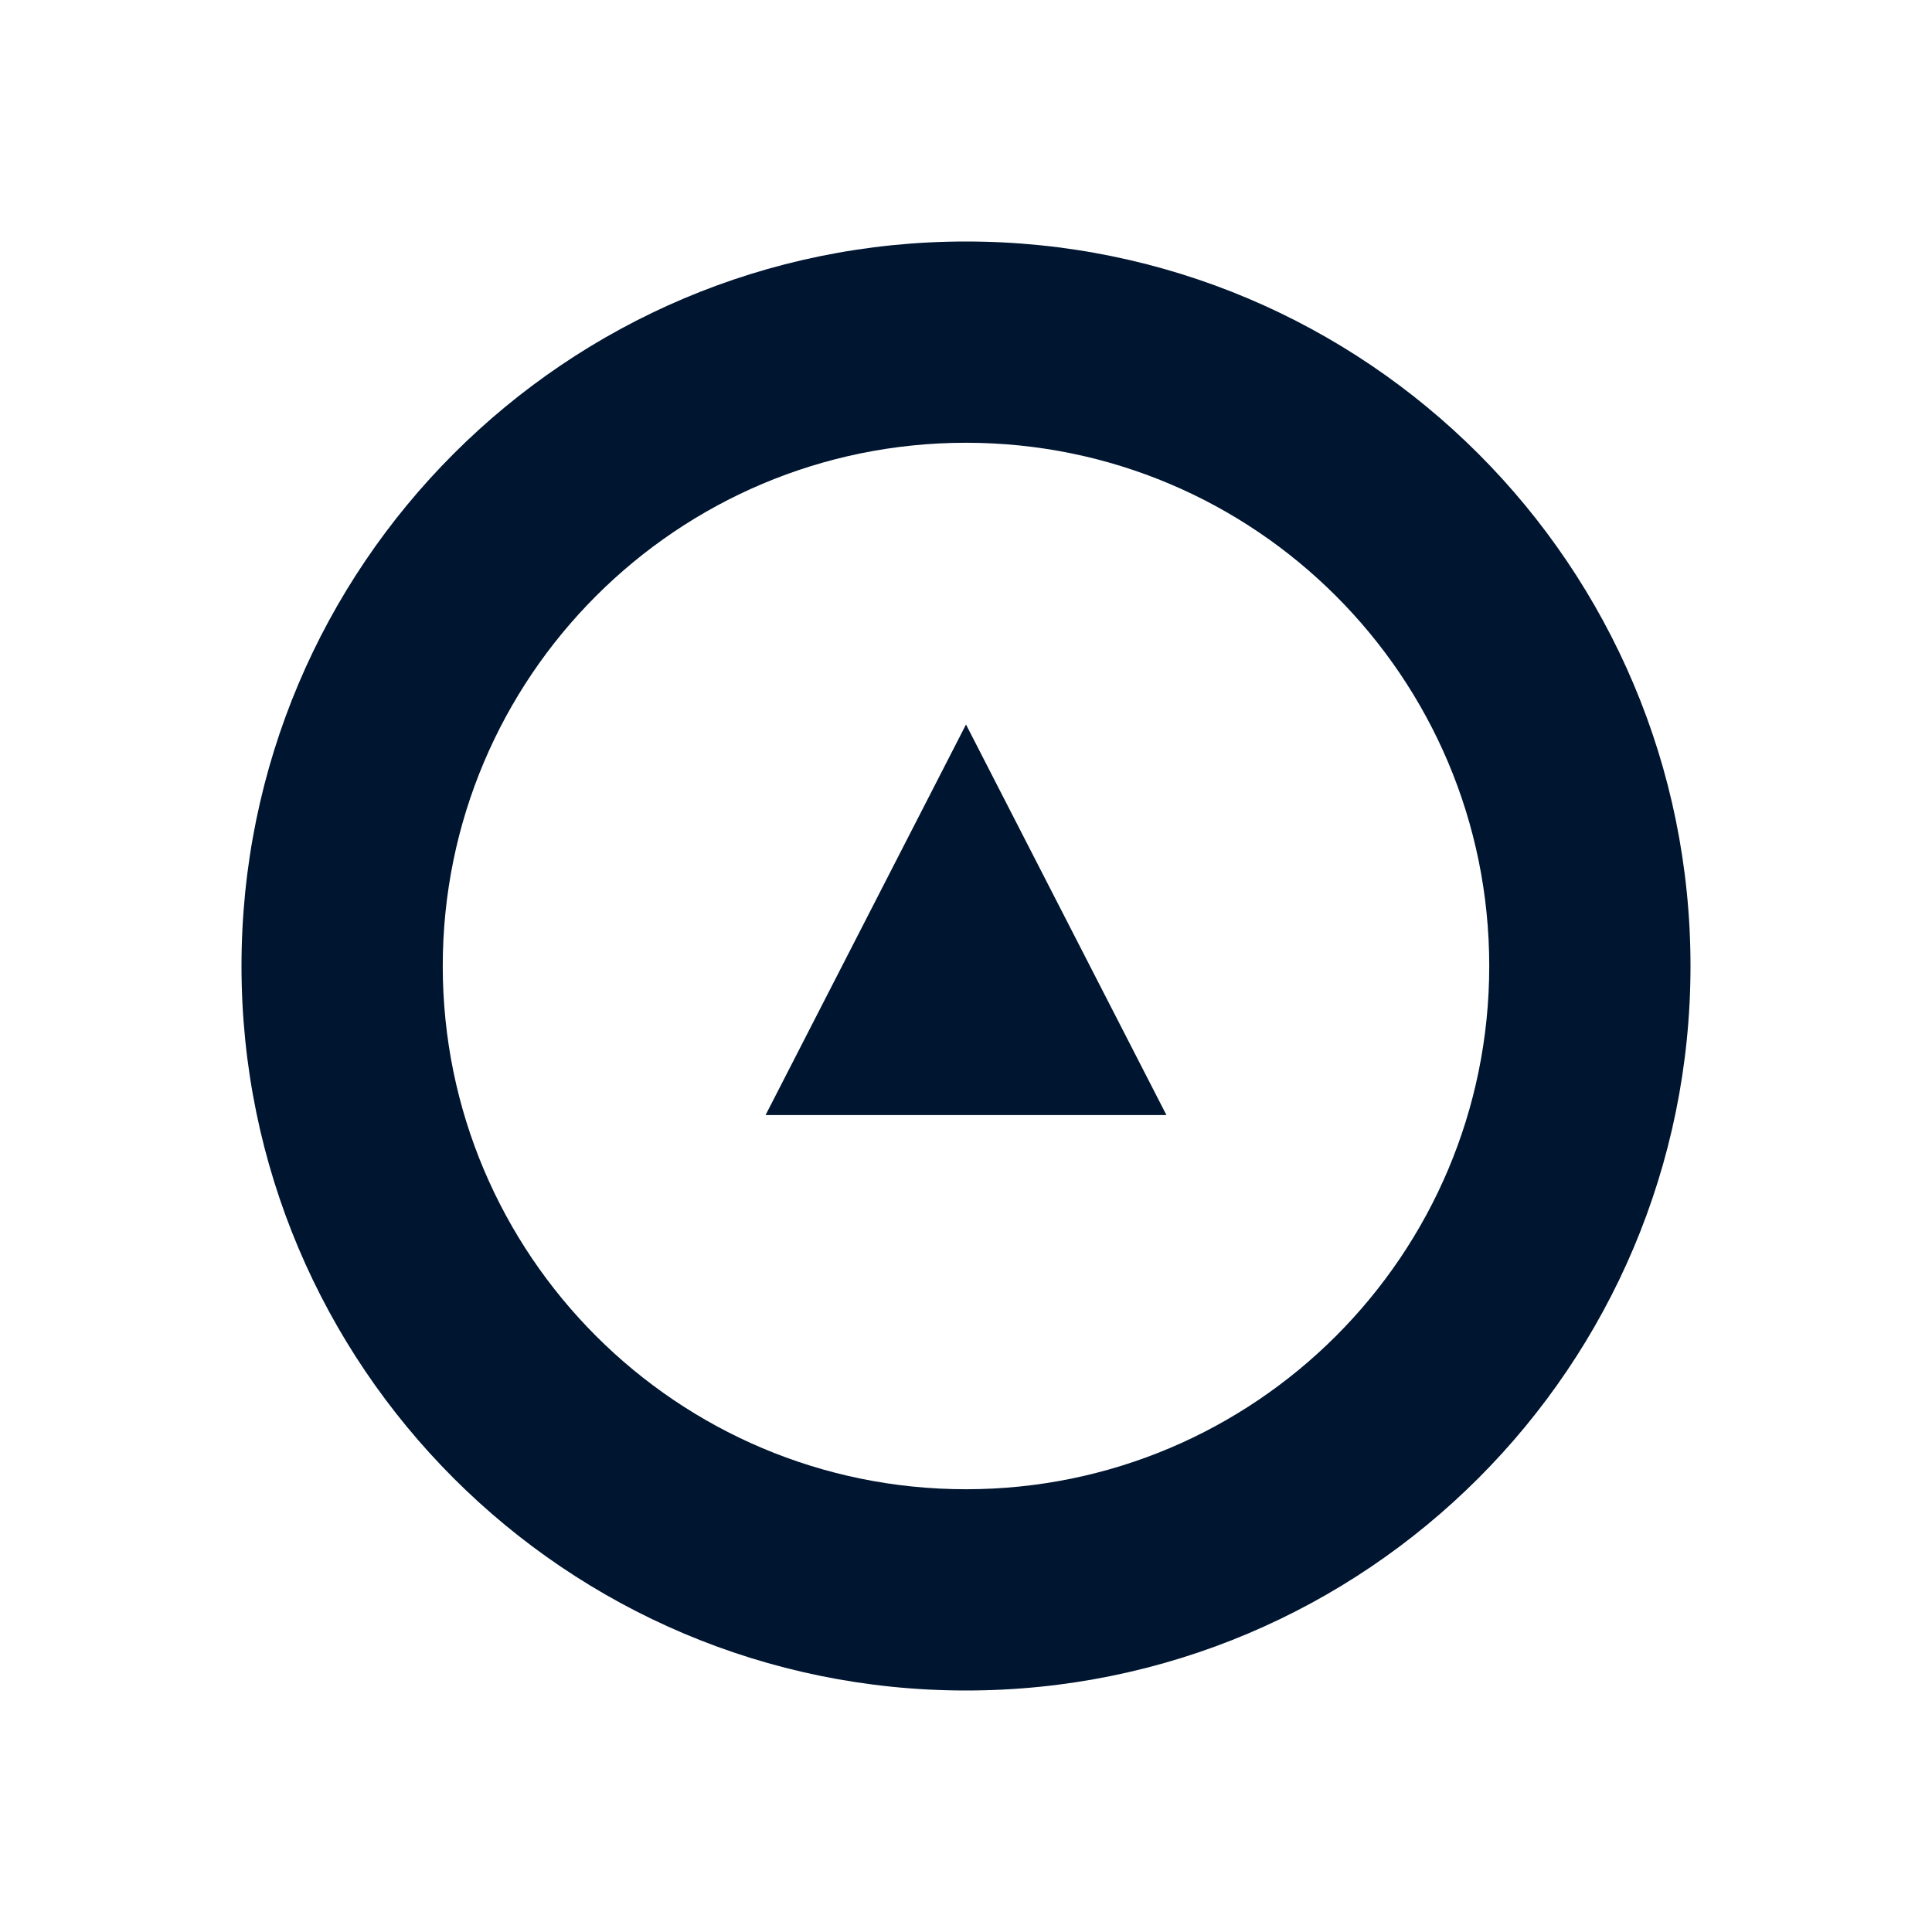
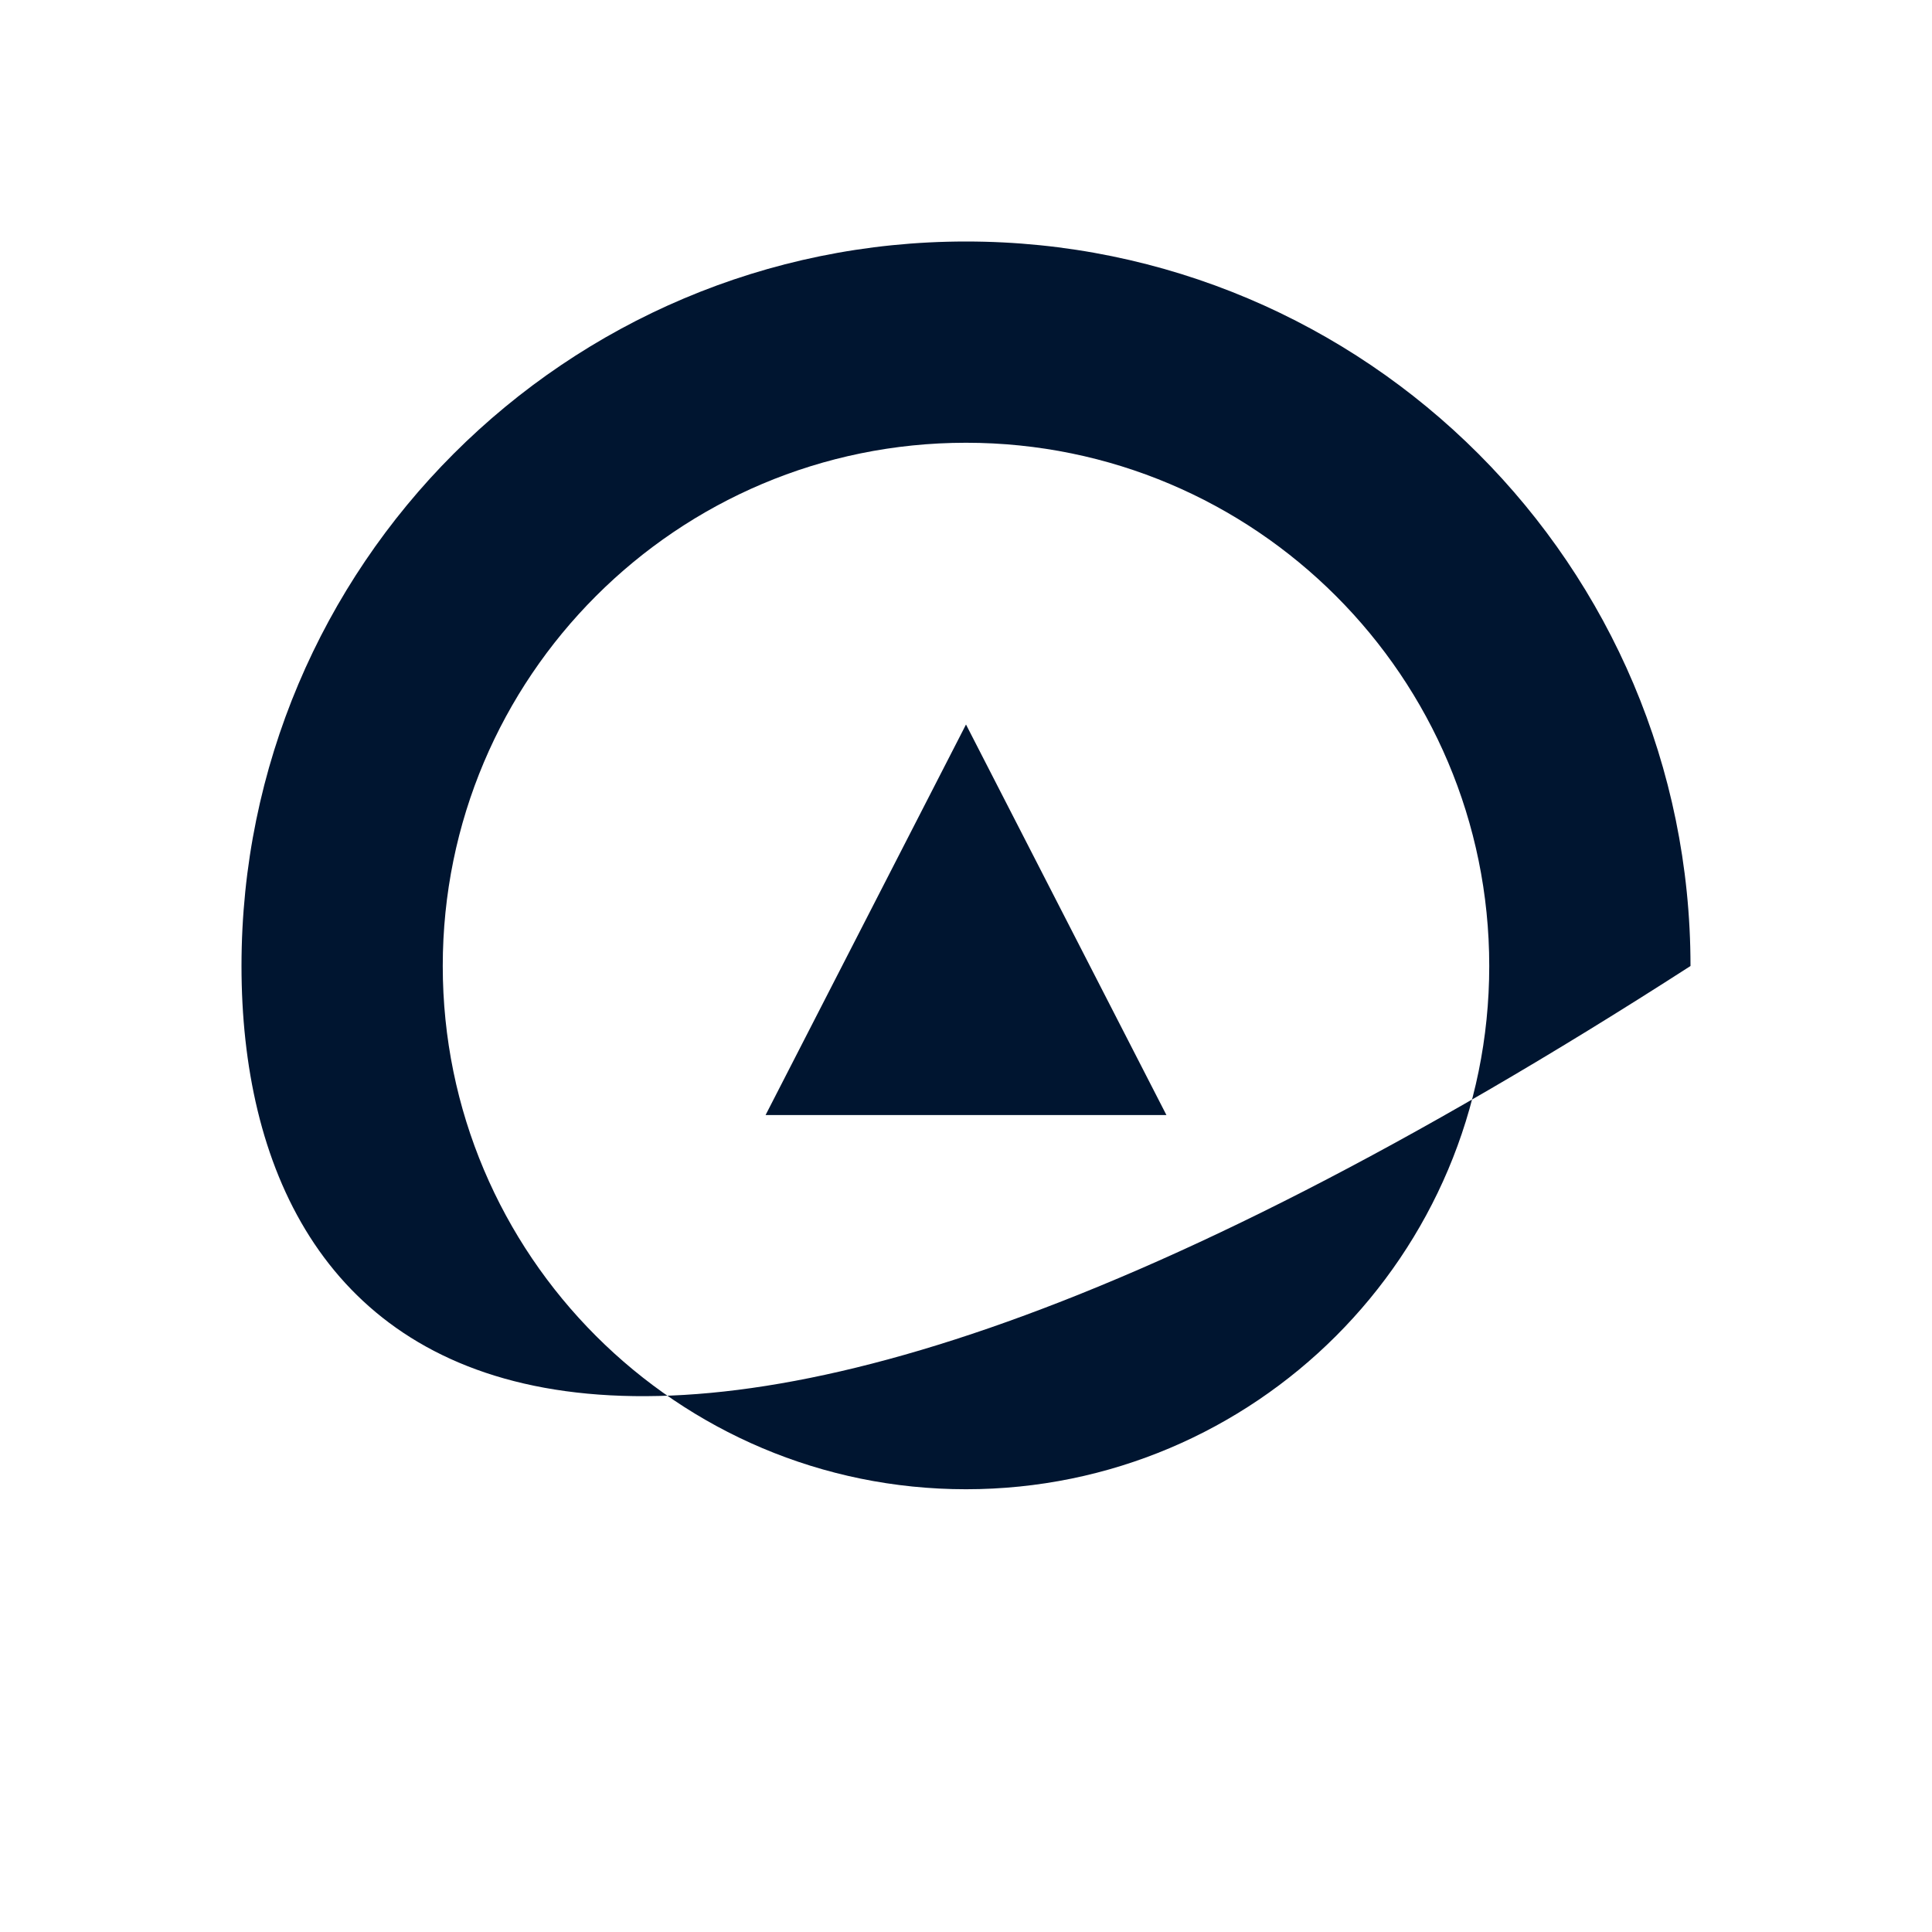
<svg xmlns="http://www.w3.org/2000/svg" width="100" height="100" viewBox="0 0 100 100" fill="none">
-   <path fill-rule="evenodd" clip-rule="evenodd" d="M77.083 50C77.083 64.958 64.958 77.083 50 77.083C35.042 77.083 22.917 64.958 22.917 50C22.917 35.042 35.042 22.917 50 22.917C64.958 22.917 77.083 35.042 77.083 50ZM87.5 50C87.5 70.711 70.711 87.5 50 87.5C29.289 87.5 12.5 70.711 12.5 50C12.5 29.289 29.289 12.5 50 12.5C70.711 12.5 87.5 29.289 87.5 50ZM60.374 57.715L50 37.5L39.626 57.715H60.374Z" fill="#001530" />
+   <path fill-rule="evenodd" clip-rule="evenodd" d="M77.083 50C77.083 64.958 64.958 77.083 50 77.083C35.042 77.083 22.917 64.958 22.917 50C22.917 35.042 35.042 22.917 50 22.917C64.958 22.917 77.083 35.042 77.083 50ZM87.5 50C29.289 87.5 12.5 70.711 12.5 50C12.5 29.289 29.289 12.5 50 12.5C70.711 12.5 87.5 29.289 87.5 50ZM60.374 57.715L50 37.5L39.626 57.715H60.374Z" fill="#001530" />
</svg>